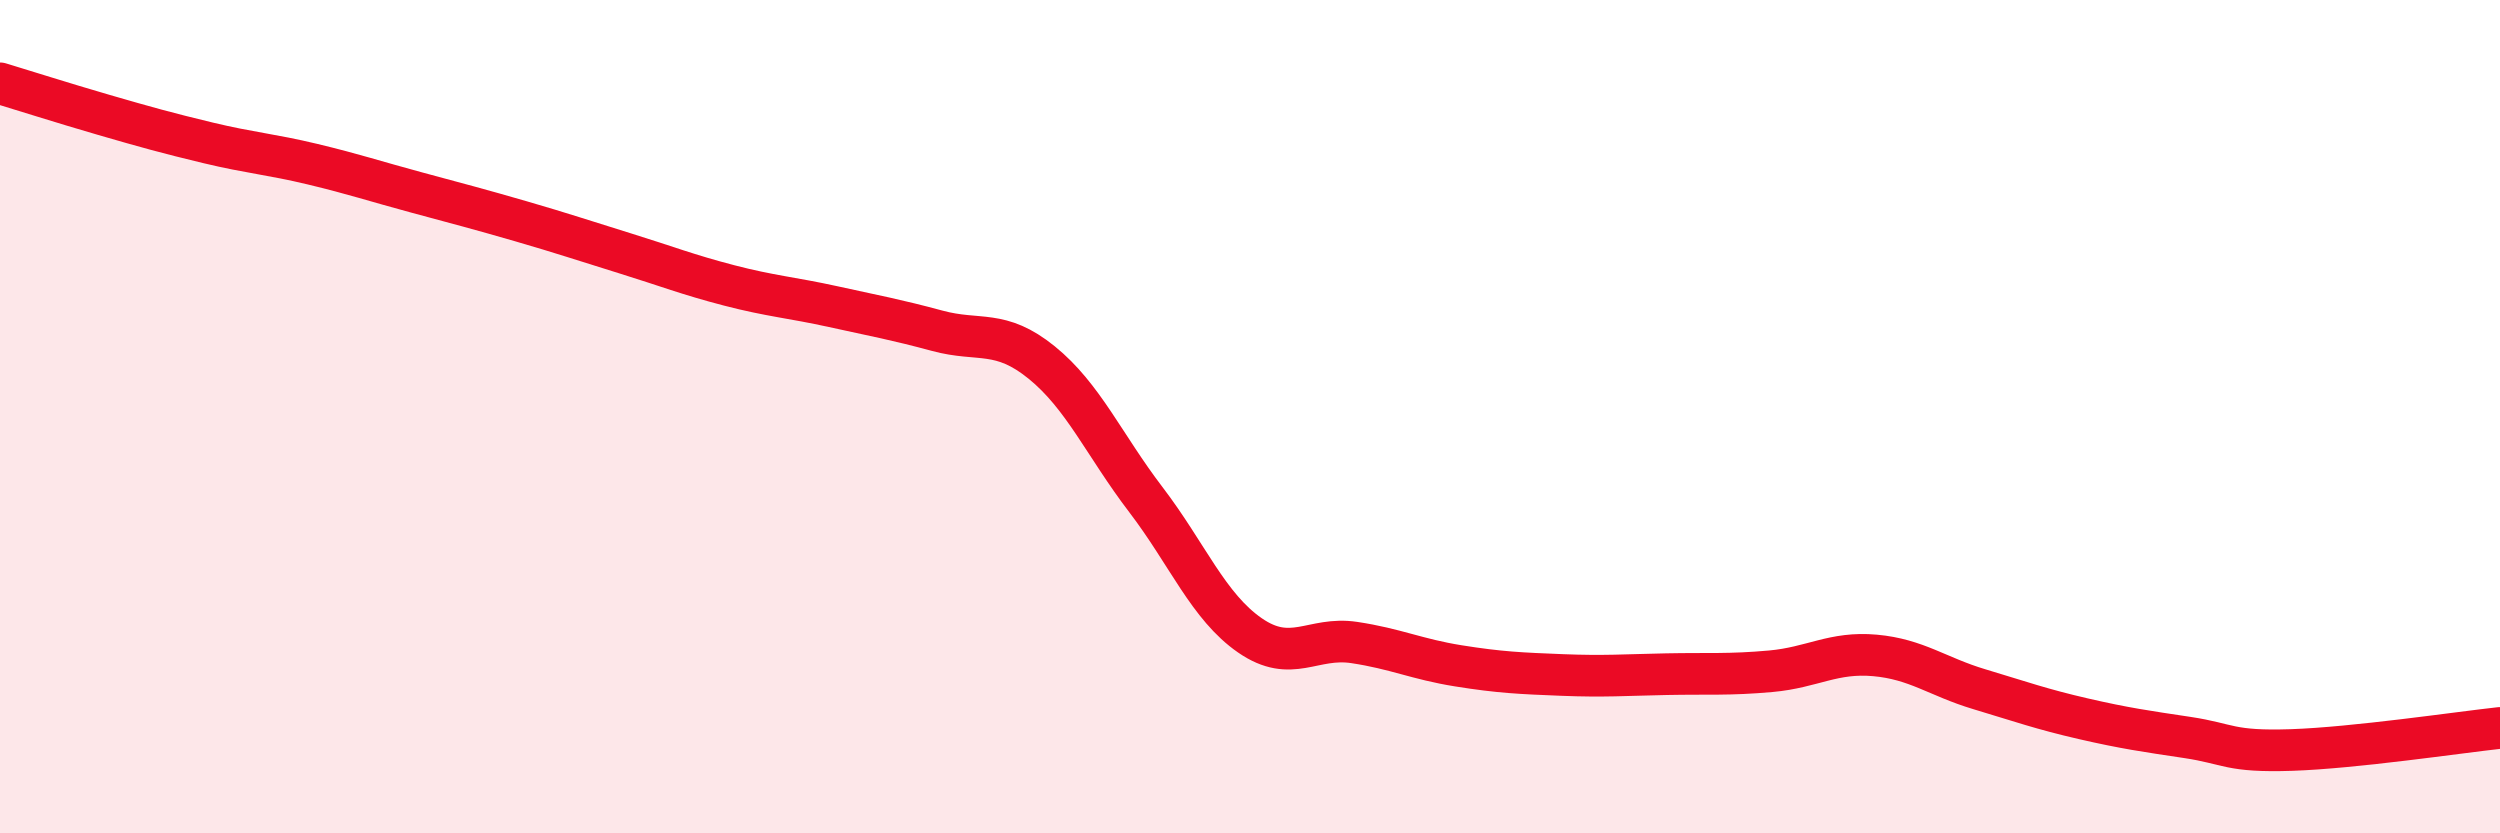
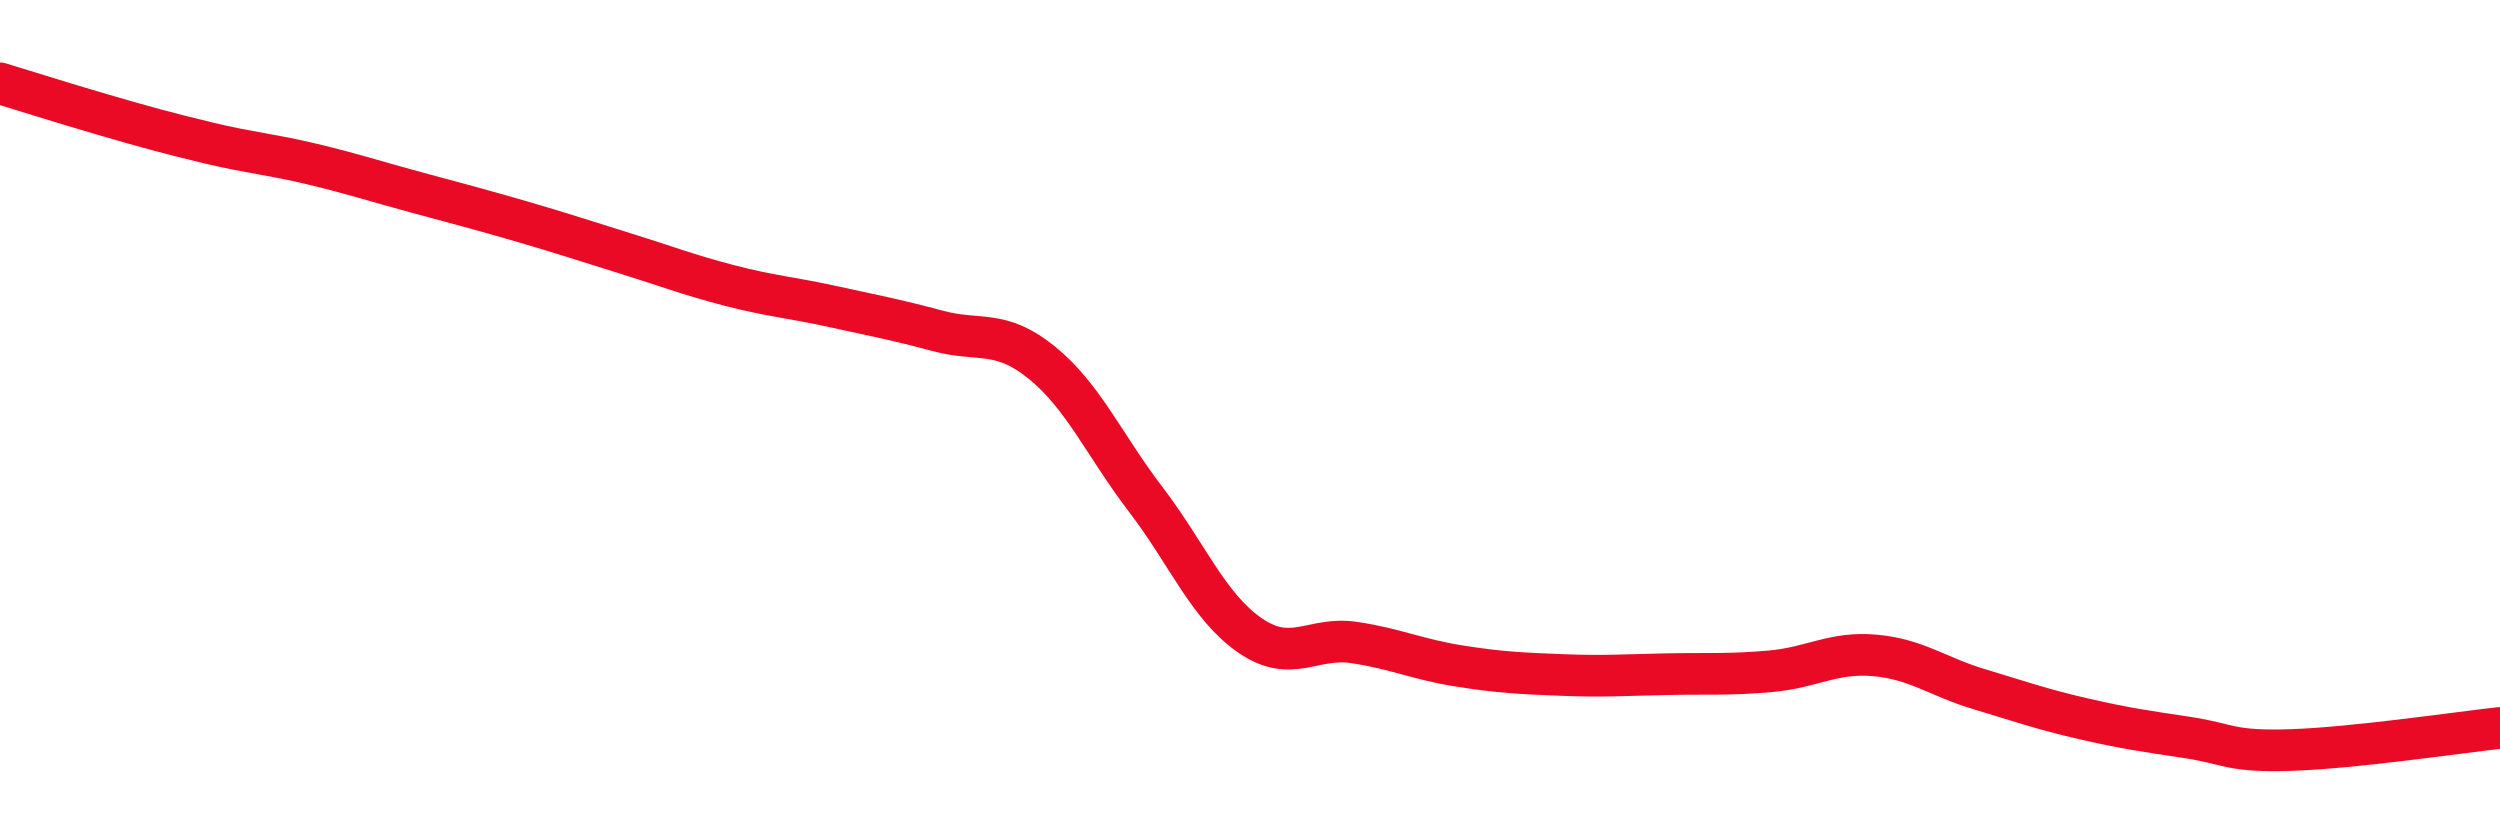
<svg xmlns="http://www.w3.org/2000/svg" width="60" height="20" viewBox="0 0 60 20">
-   <path d="M 0,2 C 0.5,2.15 1.5,2.47 2.5,2.76 C 3.5,3.05 4,3.19 5,3.43 C 6,3.67 6.5,3.7 7.5,3.94 C 8.5,4.18 9,4.35 10,4.62 C 11,4.89 11.5,5.02 12.5,5.31 C 13.5,5.6 14,5.77 15,6.08 C 16,6.39 16.5,6.59 17.5,6.85 C 18.5,7.11 19,7.14 20,7.36 C 21,7.58 21.5,7.67 22.5,7.94 C 23.5,8.21 24,7.89 25,8.7 C 26,9.51 26.5,10.68 27.5,11.99 C 28.5,13.3 29,14.56 30,15.25 C 31,15.94 31.5,15.27 32.5,15.42 C 33.5,15.57 34,15.82 35,15.98 C 36,16.14 36.5,16.16 37.5,16.2 C 38.5,16.24 39,16.2 40,16.18 C 41,16.16 41.5,16.2 42.5,16.11 C 43.5,16.02 44,15.64 45,15.73 C 46,15.82 46.5,16.24 47.5,16.54 C 48.5,16.84 49,17.02 50,17.25 C 51,17.48 51.5,17.55 52.5,17.7 C 53.5,17.85 53.5,18.05 55,18 C 56.5,17.95 59,17.58 60,17.47L60 20L0 20Z" fill="#EB0A25" opacity="0.1" stroke-linecap="round" stroke-linejoin="round" />
  <path d="M 0,2 C 0.5,2.15 1.5,2.47 2.5,2.76 C 3.5,3.05 4,3.19 5,3.43 C 6,3.67 6.5,3.7 7.5,3.94 C 8.5,4.18 9,4.35 10,4.62 C 11,4.89 11.5,5.02 12.5,5.31 C 13.5,5.6 14,5.77 15,6.08 C 16,6.39 16.5,6.59 17.5,6.85 C 18.5,7.11 19,7.14 20,7.36 C 21,7.58 21.5,7.67 22.5,7.94 C 23.5,8.21 24,7.89 25,8.7 C 26,9.51 26.5,10.68 27.5,11.99 C 28.5,13.3 29,14.56 30,15.25 C 31,15.94 31.5,15.27 32.5,15.42 C 33.5,15.57 34,15.82 35,15.98 C 36,16.14 36.5,16.16 37.5,16.2 C 38.5,16.24 39,16.2 40,16.18 C 41,16.16 41.5,16.2 42.5,16.11 C 43.5,16.02 44,15.64 45,15.73 C 46,15.82 46.5,16.24 47.5,16.54 C 48.5,16.84 49,17.02 50,17.25 C 51,17.48 51.5,17.55 52.5,17.7 C 53.5,17.85 53.5,18.05 55,18 C 56.5,17.95 59,17.58 60,17.47" stroke="#EB0A25" stroke-width="1" fill="none" stroke-linecap="round" stroke-linejoin="round" />
</svg>